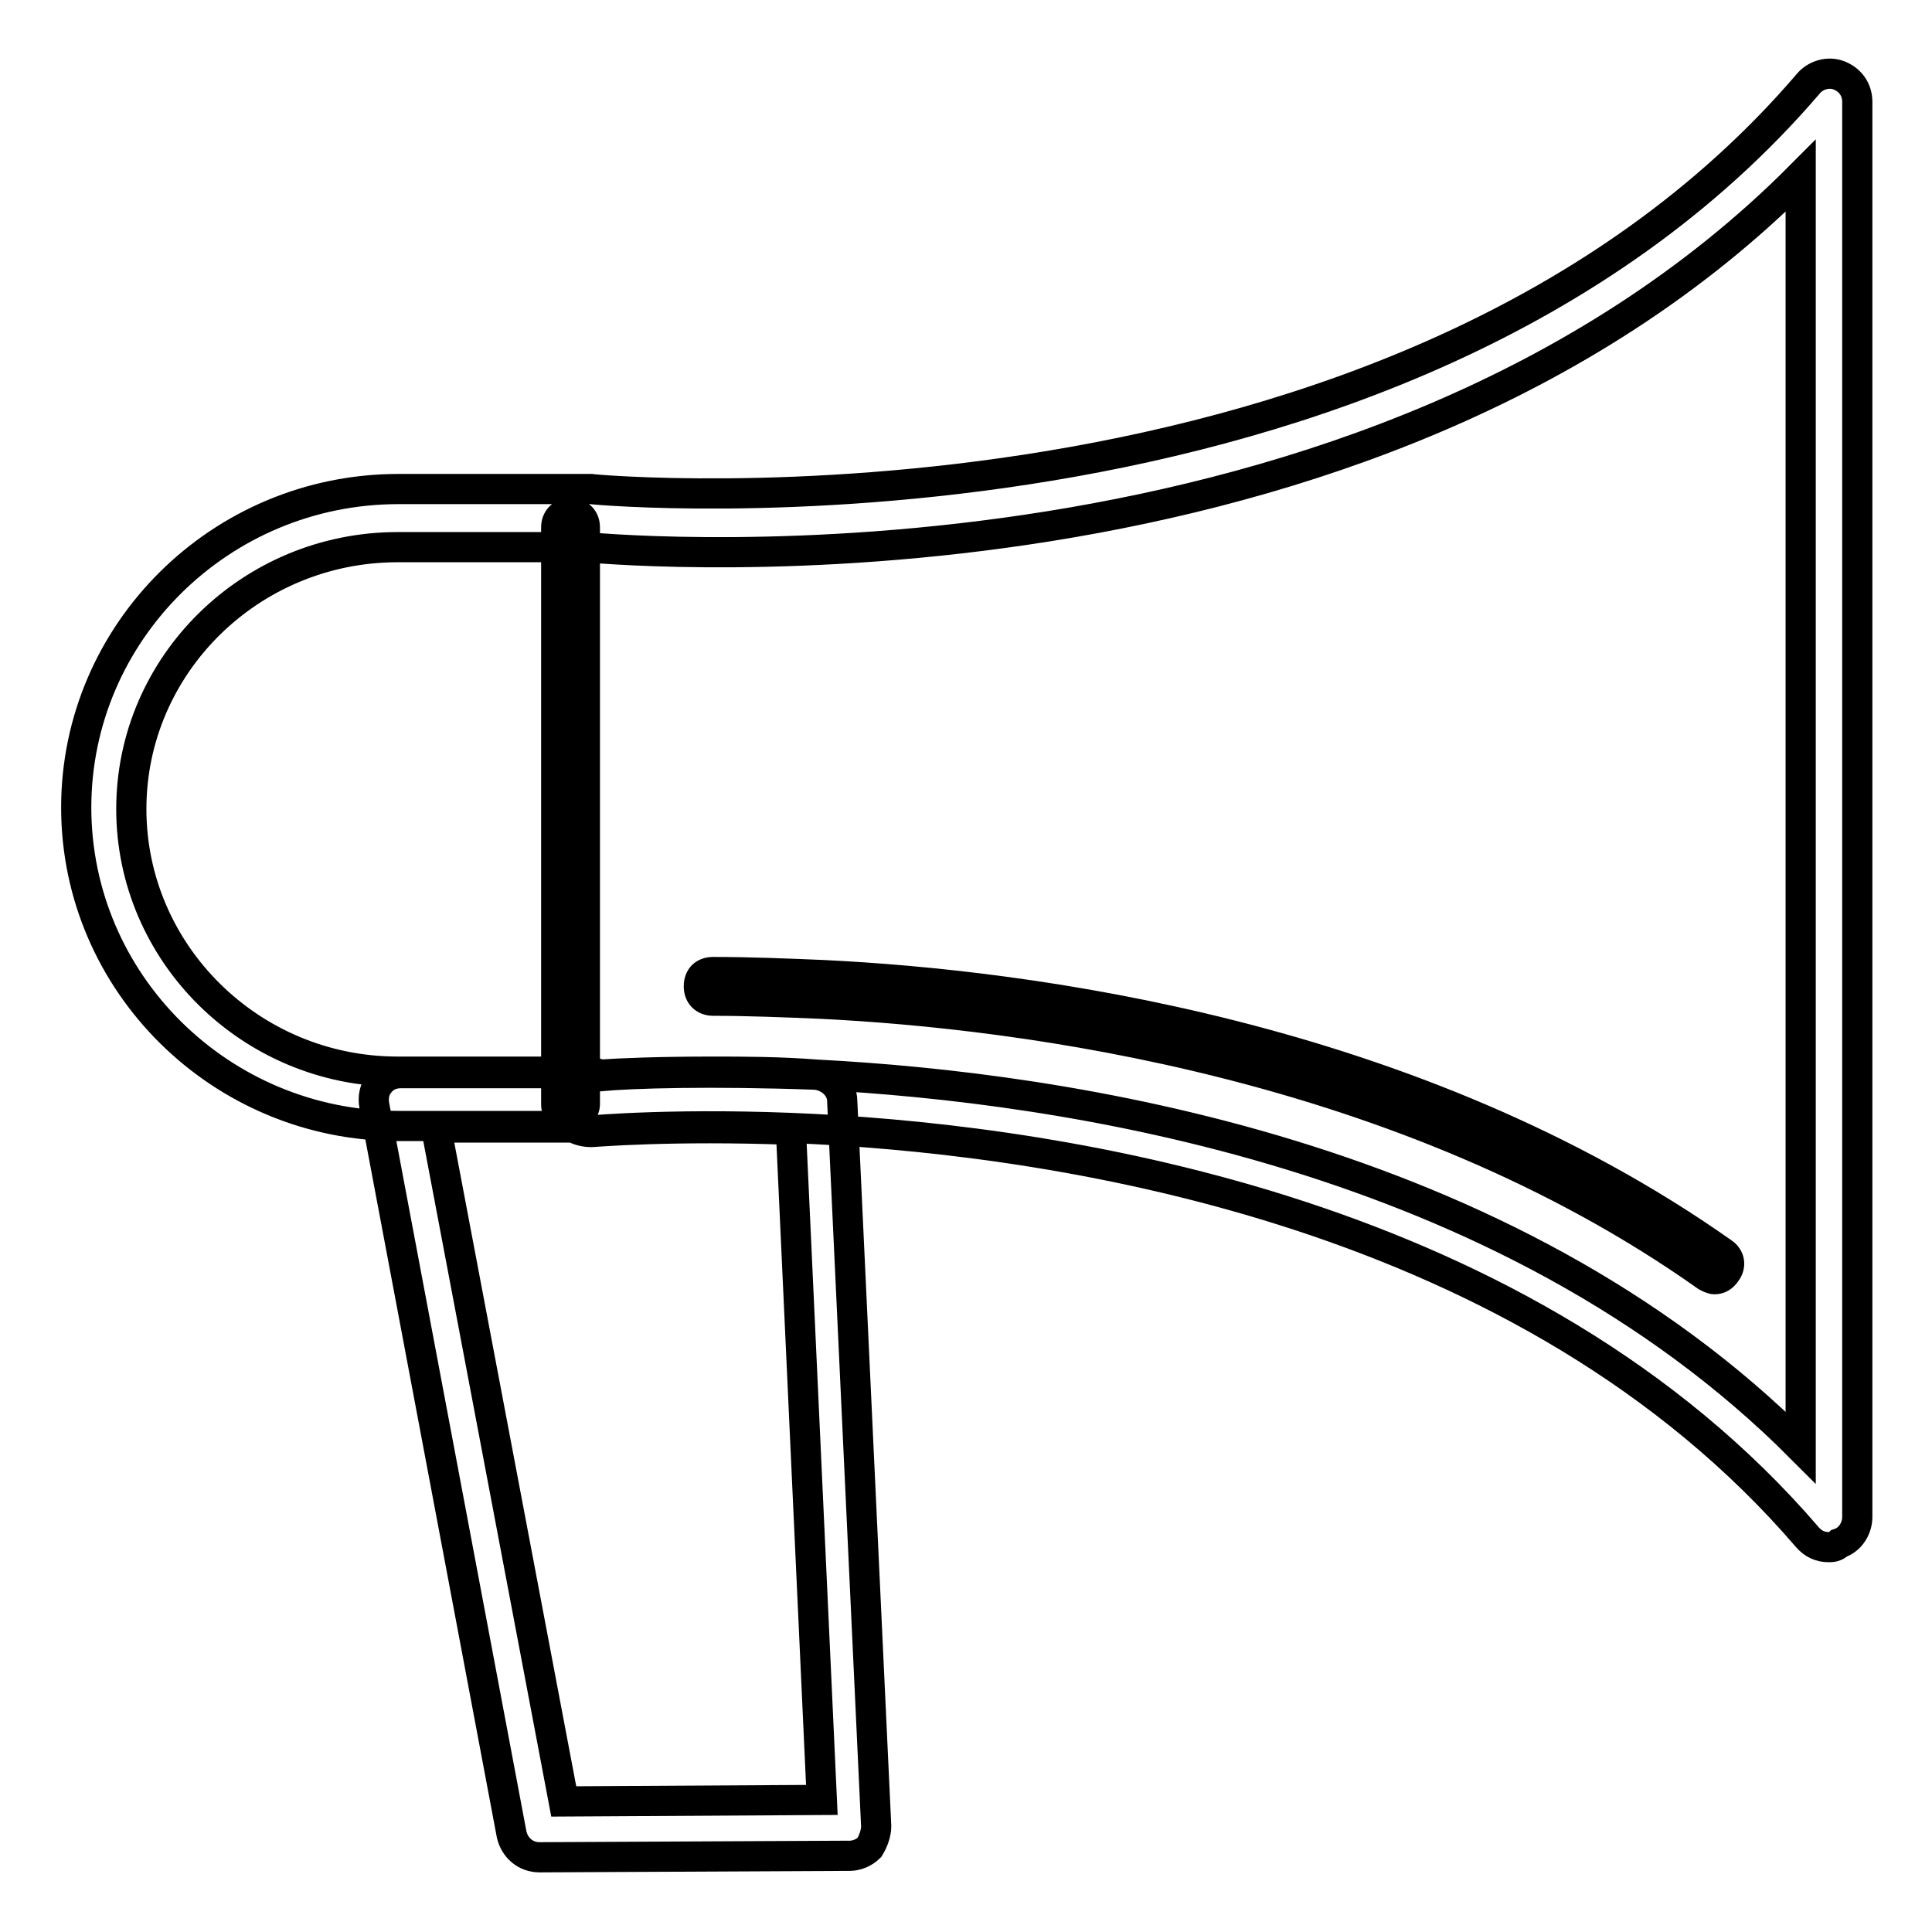
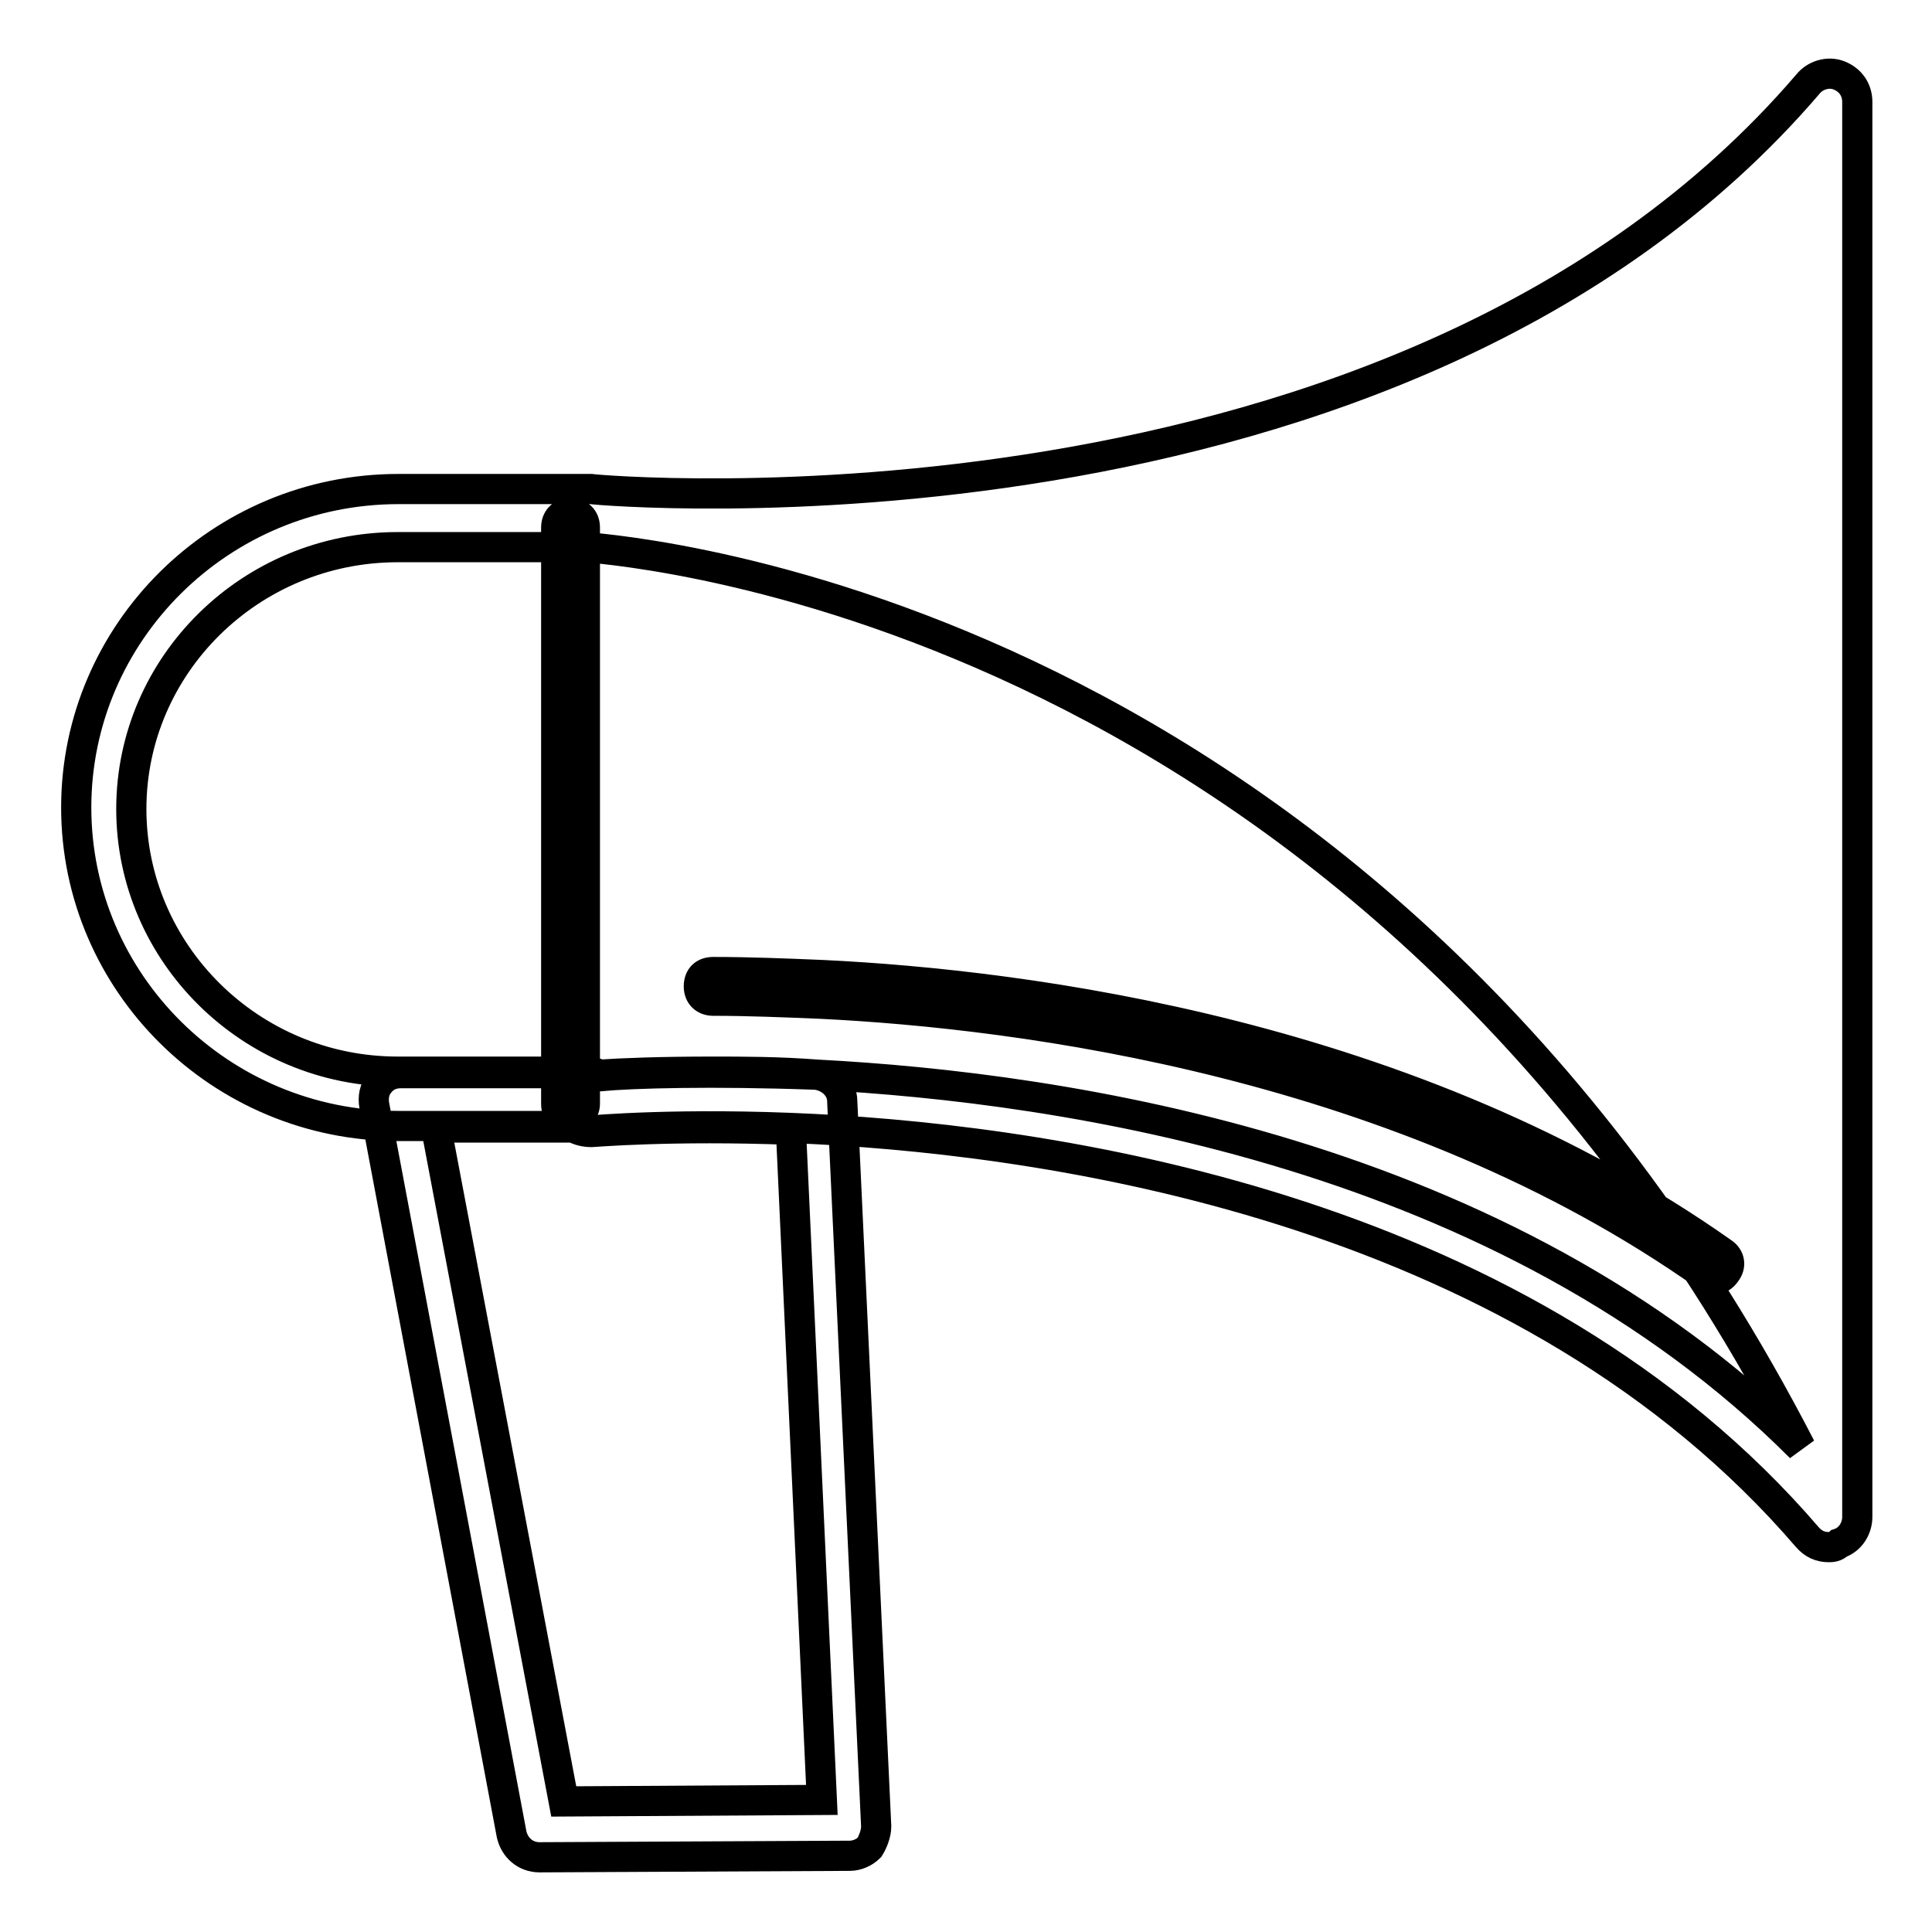
<svg xmlns="http://www.w3.org/2000/svg" version="1.1" x="0px" y="0px" viewBox="0 0 256 256" enable-background="new 0 0 256 256" xml:space="preserve">
  <g>
-     <path stroke-width="4" fill-opacity="0" stroke="#000000" d="M71.5,246.1c-1.9,0-3.3-1.3-3.7-3l-18.2-96.6c-0.2-1.1,0-2.2,0.7-3c0.7-0.9,1.7-1.3,2.8-1.3h24.7 c0.6,0,1.3,0.2,1.7,0.4c4.3-0.4,14.7-0.7,28.6-0.2c1.9,0.2,3.5,1.7,3.5,3.5l4.5,96.1c0,0.9-0.4,2-0.9,2.8c-0.7,0.7-1.7,1.1-2.6,1.1 L71.5,246.1L71.5,246.1z M57.8,149.5l16.9,89.2l34.2-0.2l-4.1-88.8C89,149.1,78.6,150,78.4,150c-0.9,0-1.7-0.2-2.4-0.6H57.8z  M242.3,205c-1.1,0-2-0.4-2.8-1.3c-37-43.1-98.3-52.4-131.6-54.1c-17.7-0.9-29.5,0.2-29.7,0.2c-0.9,0-1.7-0.2-2.4-0.6h-23 c-23.6,0-42.7-19-42.7-42.2c0-23.2,19.1-42.2,42.7-42.2h25.5c1.1,0.2,107.2,9.5,161.3-53.7c0.9-1.1,2.6-1.7,4.1-1.1 c1.5,0.6,2.4,1.9,2.4,3.5v187.5c0,1.5-0.9,3-2.4,3.5C243.2,205,242.7,205,242.3,205z M94.4,142c4.1,0,8.7,0,13.9,0.4 c32.5,1.7,91.2,10.2,130.3,49.4V23.3C181.3,80.9,84,73.1,77.6,72.5H52.7c-19.5,0-35.3,15.6-35.3,34.7S33.2,142,52.7,142h25.1 c0.6,0,1.3,0.2,1.7,0.4C82.3,142.2,87.5,142,94.4,142z M227.2,169.5c-0.4,0-0.7-0.2-1.1-0.4c-40.1-28.4-90.9-34.8-117.3-36.1 c-4.8-0.2-9.7-0.4-14.3-0.4c-1.1,0-1.9-0.7-1.9-1.9s0.7-1.9,1.9-1.9c4.8,0,9.7,0.2,14.5,0.4c26.9,1.3,78.2,7.8,119.3,36.8 c0.9,0.6,1.1,1.7,0.4,2.6C228.3,169.2,227.8,169.5,227.2,169.5L227.2,169.5z M75.6,148.2c-1.1,0-1.9-0.7-1.9-1.9V69.9 c0-1.1,0.7-1.9,1.9-1.9c1.1,0,1.9,0.7,1.9,1.9v76.4C77.5,147.3,76.5,148.2,75.6,148.2z" />
+     <path stroke-width="4" fill-opacity="0" stroke="#000000" d="M71.5,246.1c-1.9,0-3.3-1.3-3.7-3l-18.2-96.6c-0.2-1.1,0-2.2,0.7-3c0.7-0.9,1.7-1.3,2.8-1.3h24.7 c0.6,0,1.3,0.2,1.7,0.4c4.3-0.4,14.7-0.7,28.6-0.2c1.9,0.2,3.5,1.7,3.5,3.5l4.5,96.1c0,0.9-0.4,2-0.9,2.8c-0.7,0.7-1.7,1.1-2.6,1.1 L71.5,246.1L71.5,246.1z M57.8,149.5l16.9,89.2l34.2-0.2l-4.1-88.8C89,149.1,78.6,150,78.4,150c-0.9,0-1.7-0.2-2.4-0.6H57.8z  M242.3,205c-1.1,0-2-0.4-2.8-1.3c-37-43.1-98.3-52.4-131.6-54.1c-17.7-0.9-29.5,0.2-29.7,0.2c-0.9,0-1.7-0.2-2.4-0.6h-23 c-23.6,0-42.7-19-42.7-42.2c0-23.2,19.1-42.2,42.7-42.2h25.5c1.1,0.2,107.2,9.5,161.3-53.7c0.9-1.1,2.6-1.7,4.1-1.1 c1.5,0.6,2.4,1.9,2.4,3.5v187.5c0,1.5-0.9,3-2.4,3.5C243.2,205,242.7,205,242.3,205z M94.4,142c4.1,0,8.7,0,13.9,0.4 c32.5,1.7,91.2,10.2,130.3,49.4C181.3,80.9,84,73.1,77.6,72.5H52.7c-19.5,0-35.3,15.6-35.3,34.7S33.2,142,52.7,142h25.1 c0.6,0,1.3,0.2,1.7,0.4C82.3,142.2,87.5,142,94.4,142z M227.2,169.5c-0.4,0-0.7-0.2-1.1-0.4c-40.1-28.4-90.9-34.8-117.3-36.1 c-4.8-0.2-9.7-0.4-14.3-0.4c-1.1,0-1.9-0.7-1.9-1.9s0.7-1.9,1.9-1.9c4.8,0,9.7,0.2,14.5,0.4c26.9,1.3,78.2,7.8,119.3,36.8 c0.9,0.6,1.1,1.7,0.4,2.6C228.3,169.2,227.8,169.5,227.2,169.5L227.2,169.5z M75.6,148.2c-1.1,0-1.9-0.7-1.9-1.9V69.9 c0-1.1,0.7-1.9,1.9-1.9c1.1,0,1.9,0.7,1.9,1.9v76.4C77.5,147.3,76.5,148.2,75.6,148.2z" />
  </g>
</svg>